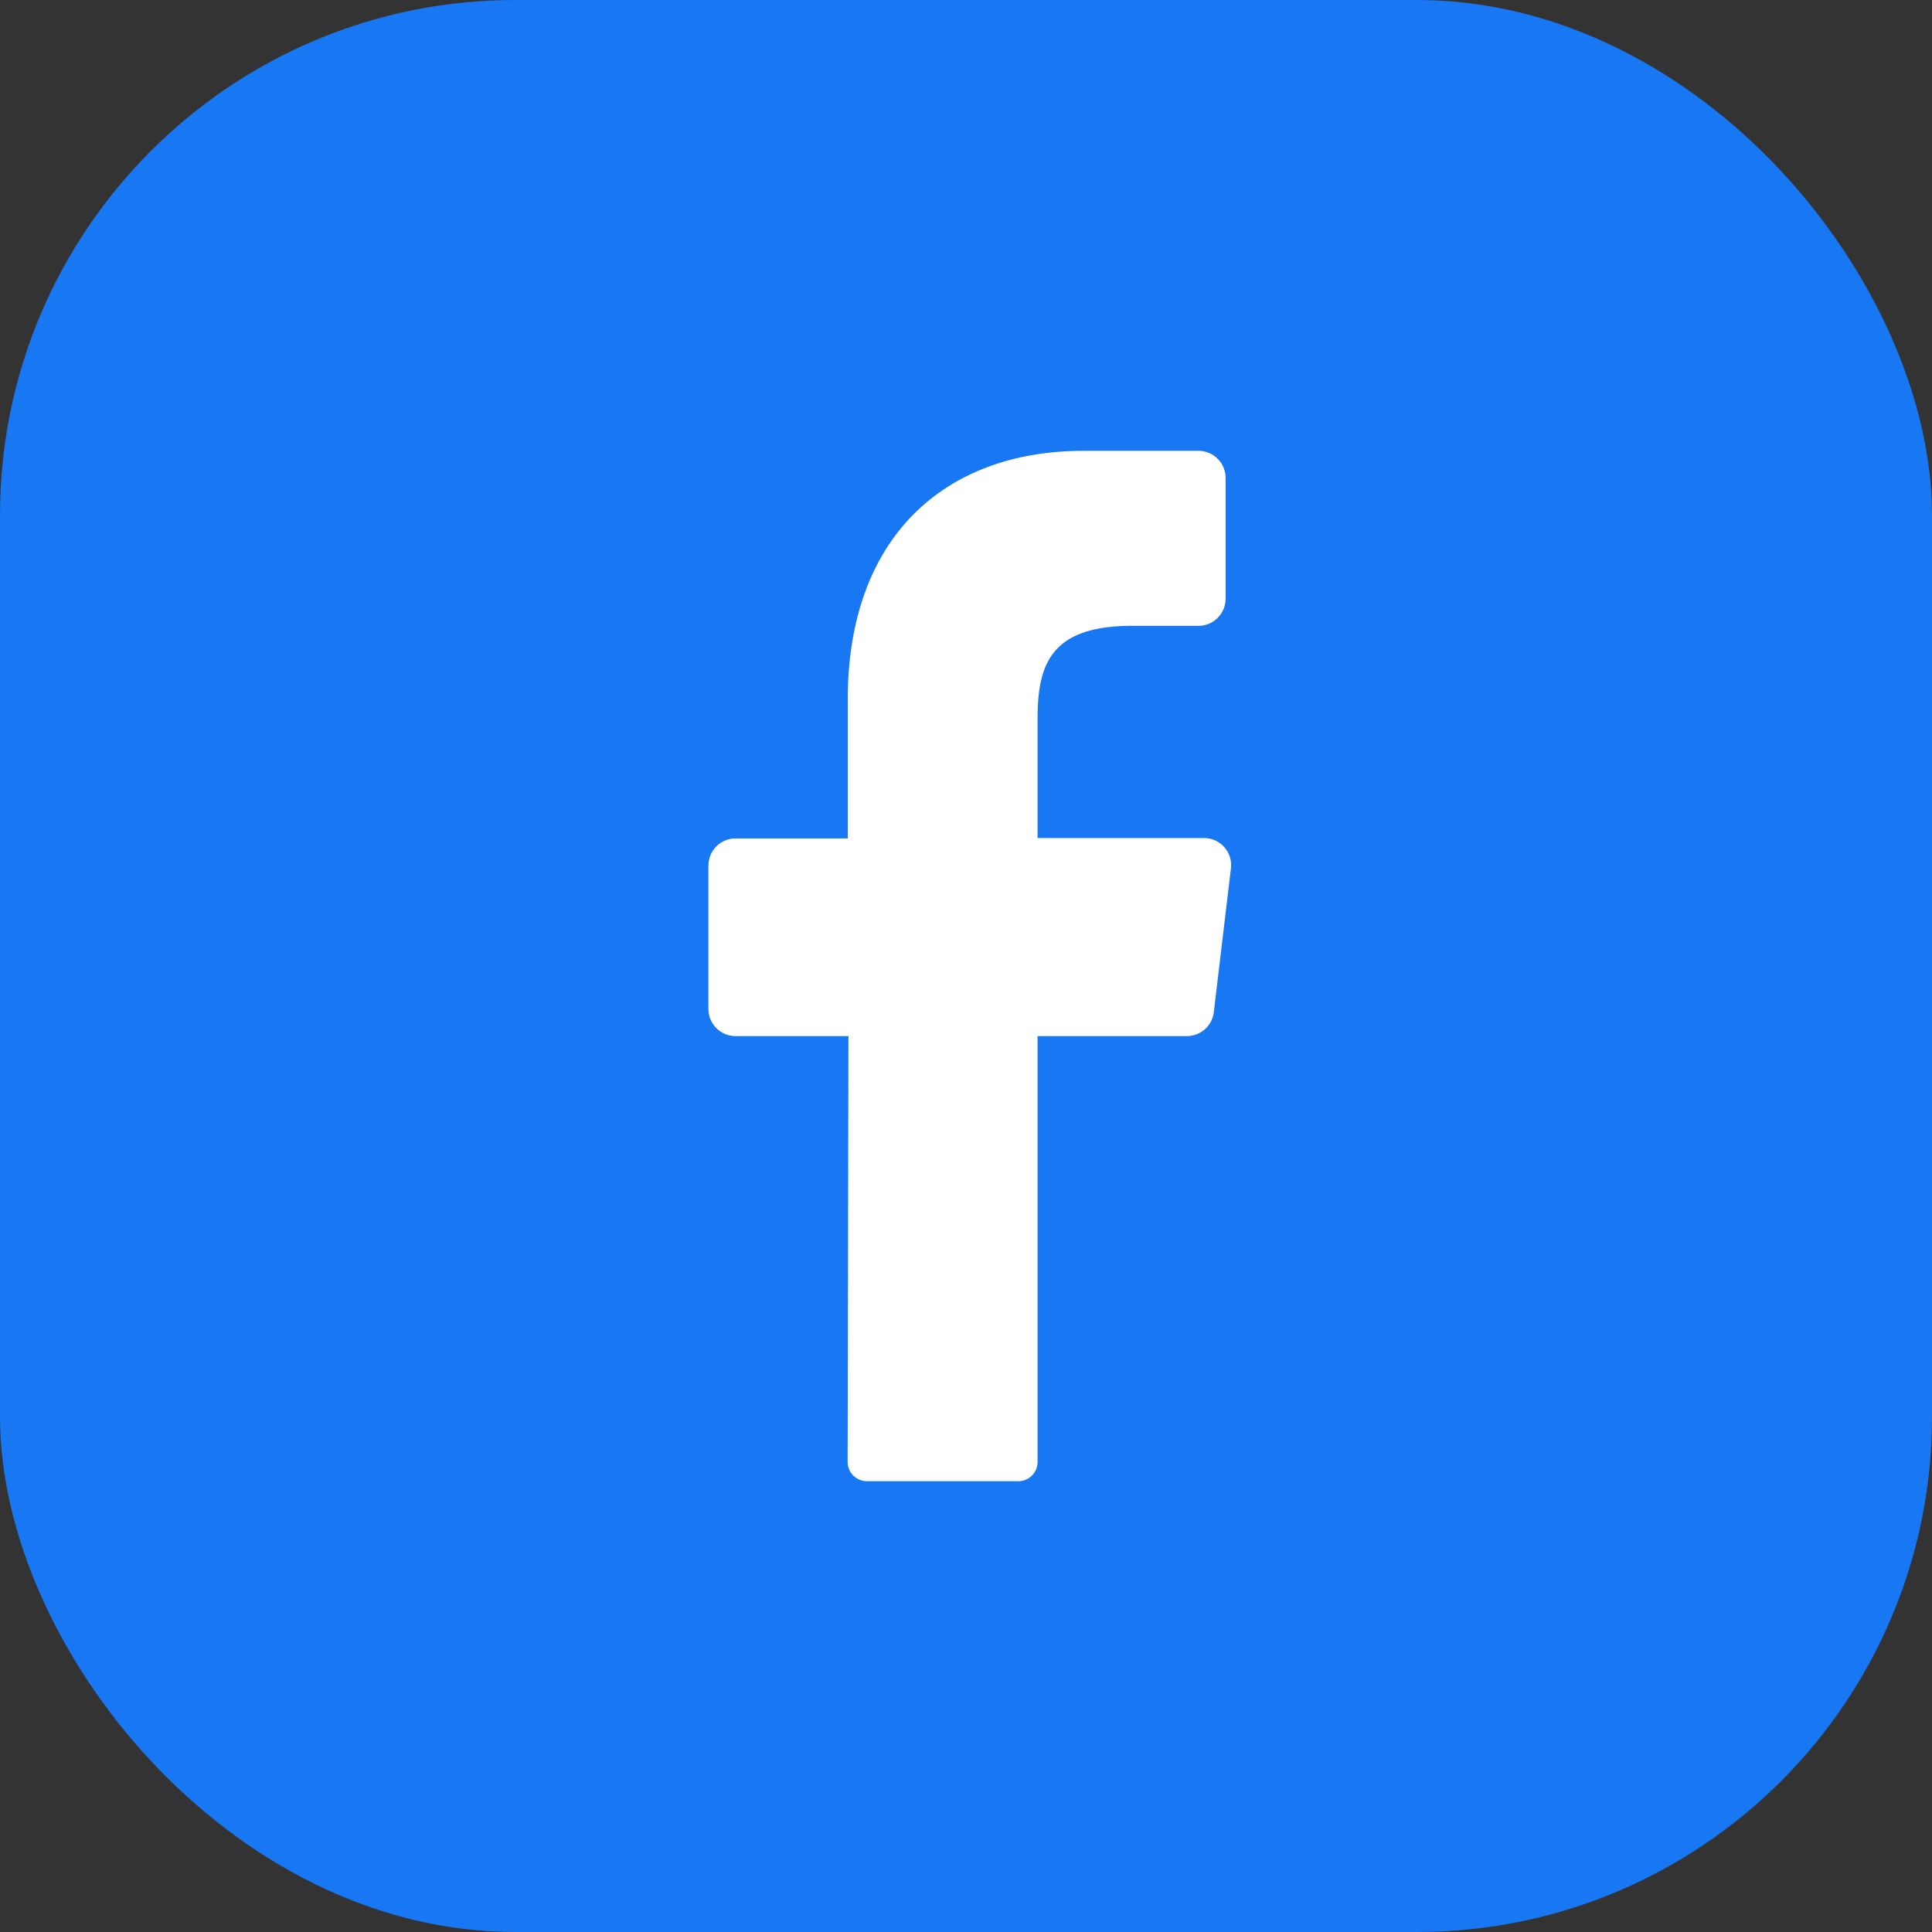
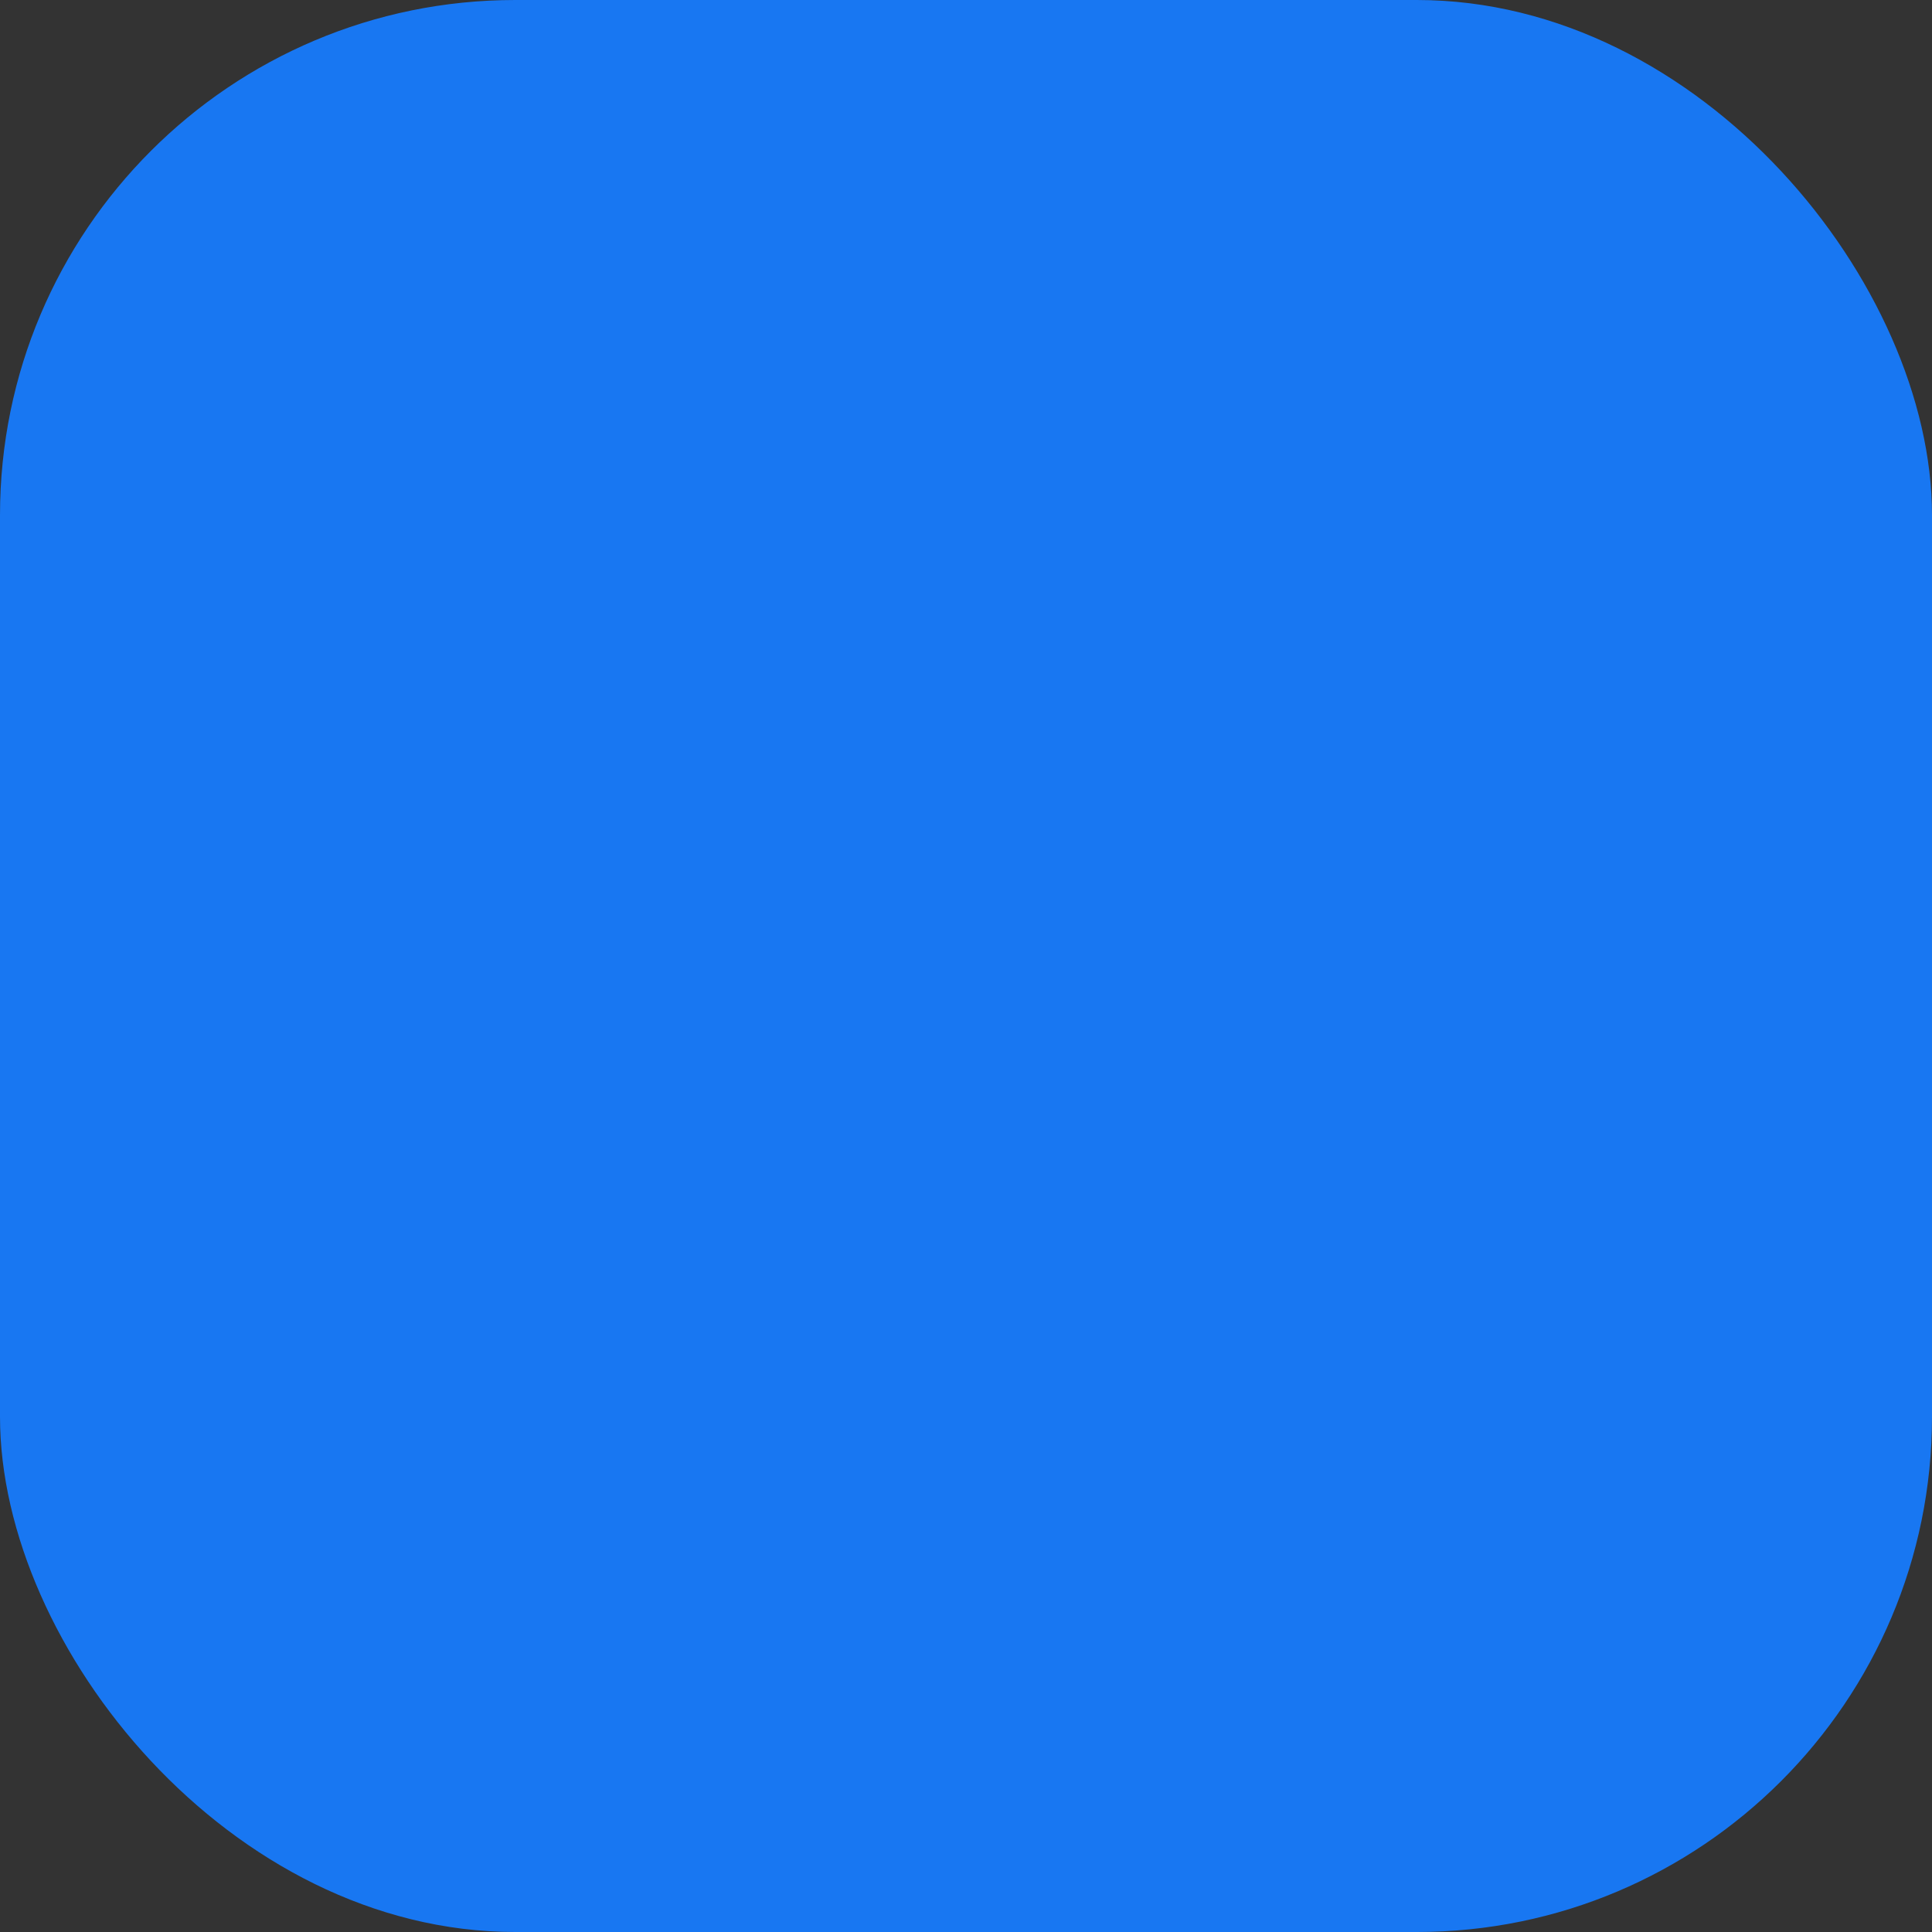
<svg xmlns="http://www.w3.org/2000/svg" width="60" height="60" viewBox="0 0 60 60" fill="none">
  <rect x="0" y="0" width="60" height="60" fill="#333333" stroke="none" />
  <rect width="60" height="60" rx="16" fill="#1877F2" />
-   <path d="M38.227 26.973L37.697 31.427C37.674 31.634 37.575 31.825 37.42 31.964C37.264 32.102 37.063 32.178 36.855 32.177H32.223V45.398C32.224 45.556 32.163 45.708 32.053 45.82C31.942 45.933 31.791 45.998 31.634 46H26.914C26.835 45.999 26.758 45.982 26.686 45.951C26.613 45.92 26.548 45.875 26.493 45.819C26.439 45.763 26.395 45.696 26.366 45.623C26.337 45.55 26.323 45.472 26.324 45.394L26.349 32.177H22.842C22.619 32.177 22.405 32.088 22.247 31.93C22.089 31.772 22 31.558 22 31.335V26.88C22 26.657 22.089 26.442 22.247 26.285C22.405 26.127 22.619 26.038 22.842 26.038H26.328V21.718C26.328 16.72 29.301 14 33.655 14H37.221C37.444 14 37.659 14.089 37.816 14.247C37.974 14.405 38.063 14.619 38.063 14.842V18.594C38.063 18.817 37.974 19.031 37.816 19.189C37.659 19.347 37.444 19.436 37.221 19.436H35.036C32.669 19.474 32.223 20.606 32.223 22.299V26.025H37.406C37.525 26.027 37.641 26.054 37.748 26.104C37.855 26.154 37.951 26.226 38.028 26.316C38.106 26.405 38.163 26.51 38.198 26.623C38.232 26.736 38.242 26.855 38.227 26.973Z" fill="white" />
</svg>